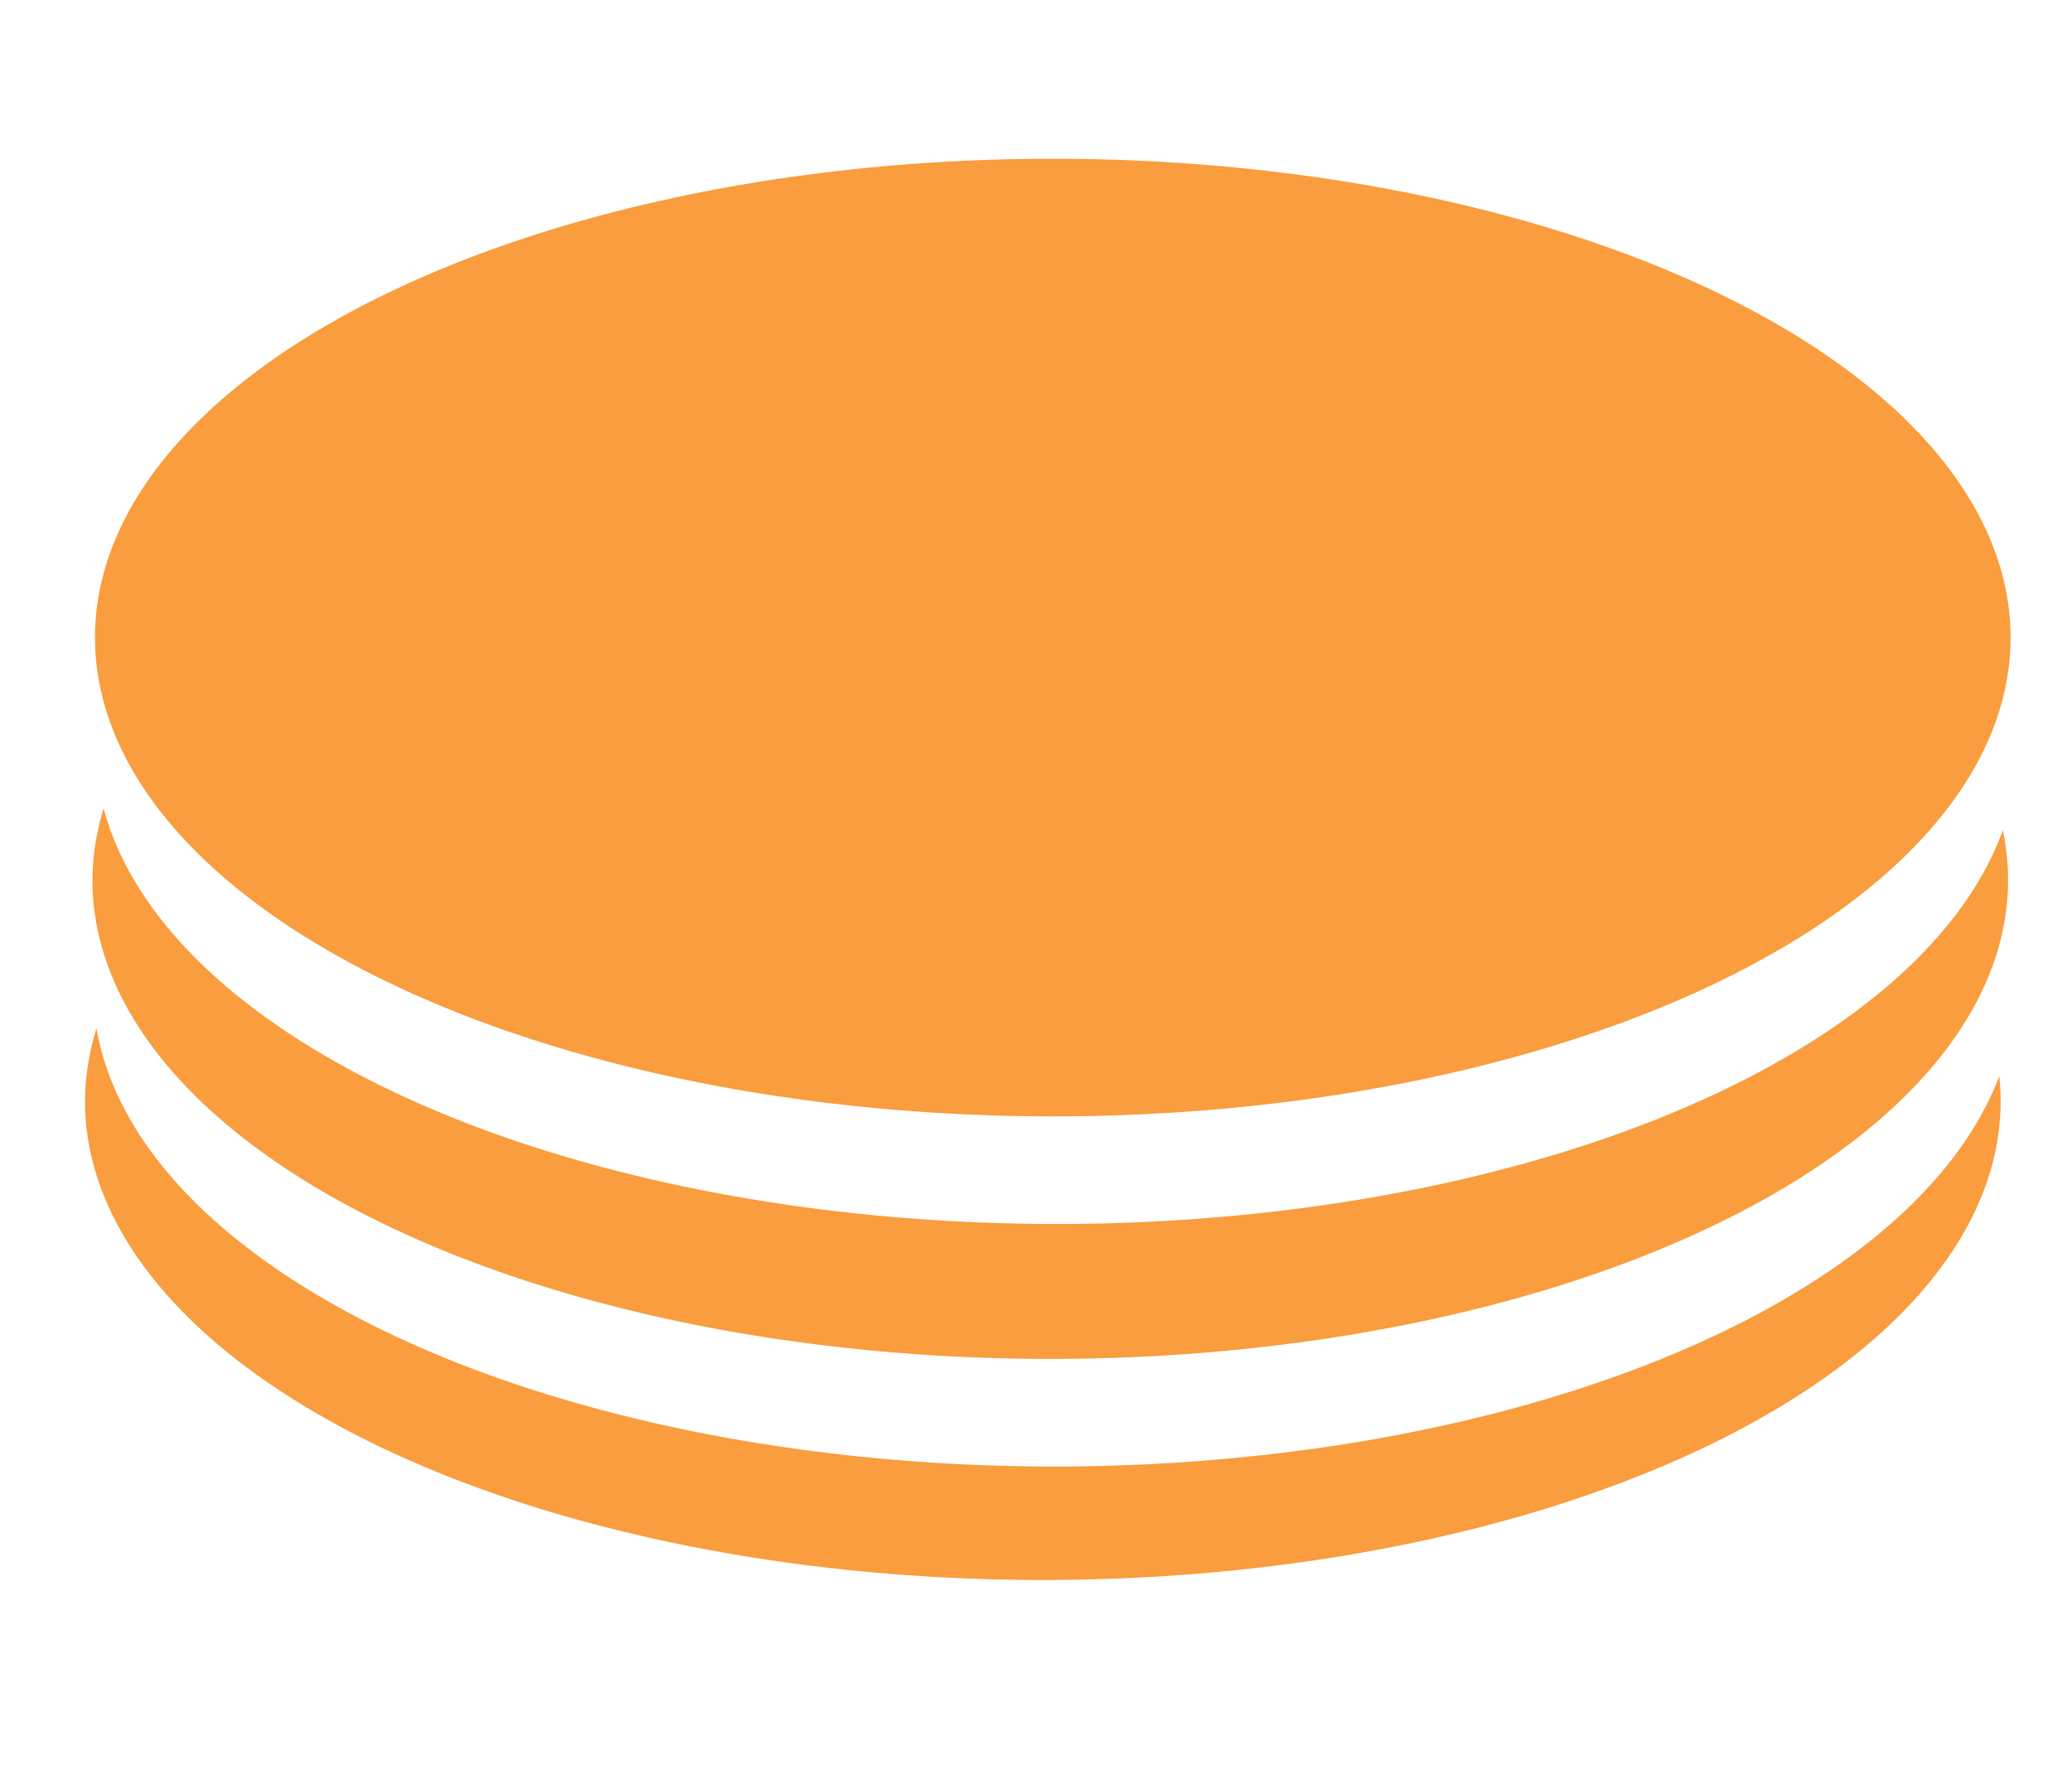
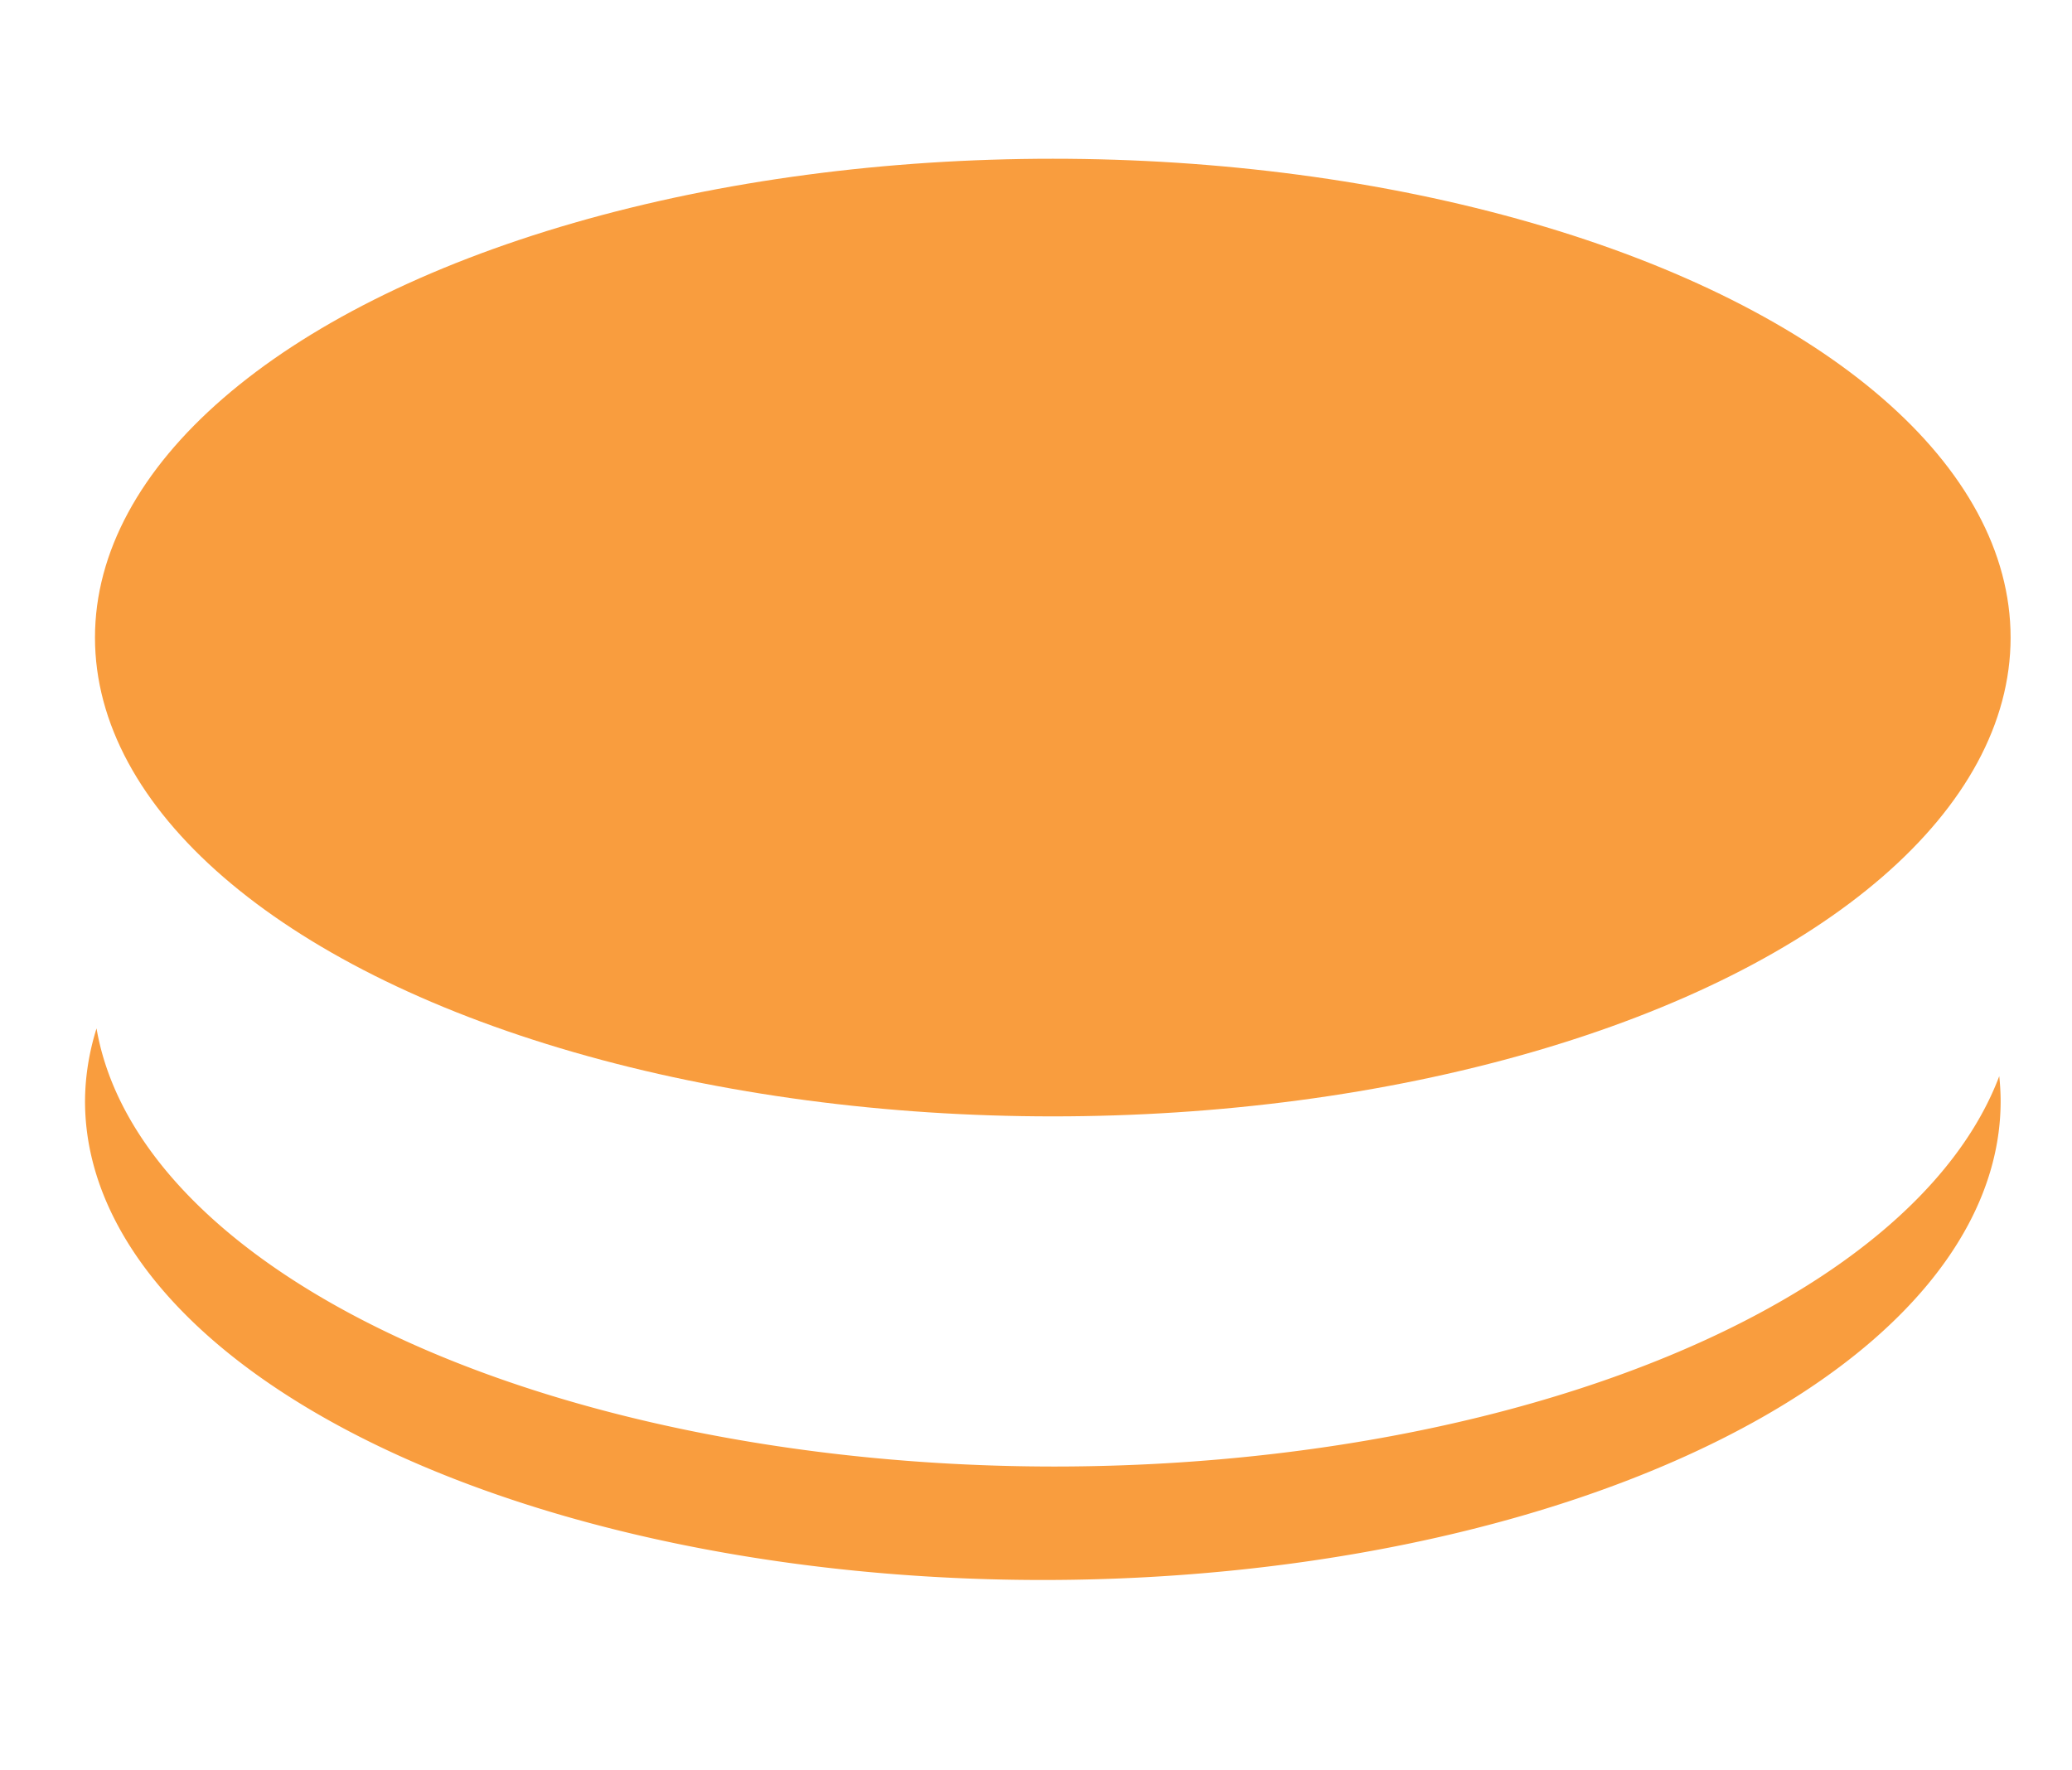
<svg xmlns="http://www.w3.org/2000/svg" xmlns:ns1="http://www.inkscape.org/namespaces/inkscape" xmlns:ns2="http://sodipodi.sourceforge.net/DTD/sodipodi-0.dtd" width="46.282mm" height="39.543mm" viewBox="0 0 49.301 39.543" version="1.1" id="svg5" ns1:version="1.2.1 (9c6d41e4, 2022-07-14)" ns2:docname="pancake-bare.svg" xml:space="preserve" ns1:export-filename="pancake-logo.png" ns1:export-xdpi="96" ns1:export-ydpi="96">
  <ns2:namedview id="namedview7" pagecolor="#ffffff" bordercolor="#000000" borderopacity="0.25" ns1:showpageshadow="2" ns1:pageopacity="0.0" ns1:pagecheckerboard="0" ns1:deskcolor="#d1d1d1" ns1:document-units="mm" showgrid="false" ns1:zoom="0.91490602" ns1:cx="281.44967" ns1:cy="146.46313" ns1:window-width="1280" ns1:window-height="696" ns1:window-x="0" ns1:window-y="25" ns1:window-maximized="0" ns1:current-layer="layer3" />
  <defs id="defs2" />
  <g ns1:groupmode="layer" id="layer1" ns1:label="BG" transform="translate(-10.202,-31.447)" />
  <g ns1:groupmode="layer" id="layer3" ns1:label="PancakeLogo" transform="translate(-10.202,-31.447)">
    <g id="g3451" ns1:label="pancake" transform="translate(6.539,102.898)">
      <g id="g3428" ns1:label="disc" transform="translate(-24.036,-29.151)">
        <path id="path394-3" style="fill:#f99d3e;fill-opacity:1;stroke:none;stroke-width:0.265" d="m 29.996,-19.116 a 22.79,11.395 0 0 0 -0.274,1.732 22.79,11.395 0 0 0 22.79,11.395 22.79,11.395 0 0 0 22.79,-11.395 22.79,11.395 0 0 0 -0.033,-0.595 A 22.886,11.395 0 0 1 52.789,-8.689 22.886,11.395 0 0 1 29.996,-19.116 Z" />
      </g>
      <g id="g3434" ns1:label="disc" transform="translate(-23.858,-34.412)">
-         <path id="ellipse3432" style="fill:#f99d3e;fill-opacity:1;stroke:none;stroke-width:0.265" d="m 29.987,-19.089 a 22.79,11.395 0 0 0 -0.266,1.705 22.79,11.395 0 0 0 22.79,11.395 22.79,11.395 0 0 0 22.79,-11.395 22.79,11.395 0 0 0 -0.125,-1.184 22.886,11.395 0 0 1 -22.508,9.368 22.886,11.395 0 0 1 -22.682,-9.889 z" />
-       </g>
+         </g>
      <g id="g3440" ns1:label="disc" transform="translate(-23.799,-40.184)">
        <ellipse style="fill:#f99d3e;fill-opacity:1;stroke:none;stroke-width:0.265" id="ellipse3438" cx="52.512" cy="-17.384" rx="22.79" ry="11.395" />
      </g>
    </g>
  </g>
</svg>